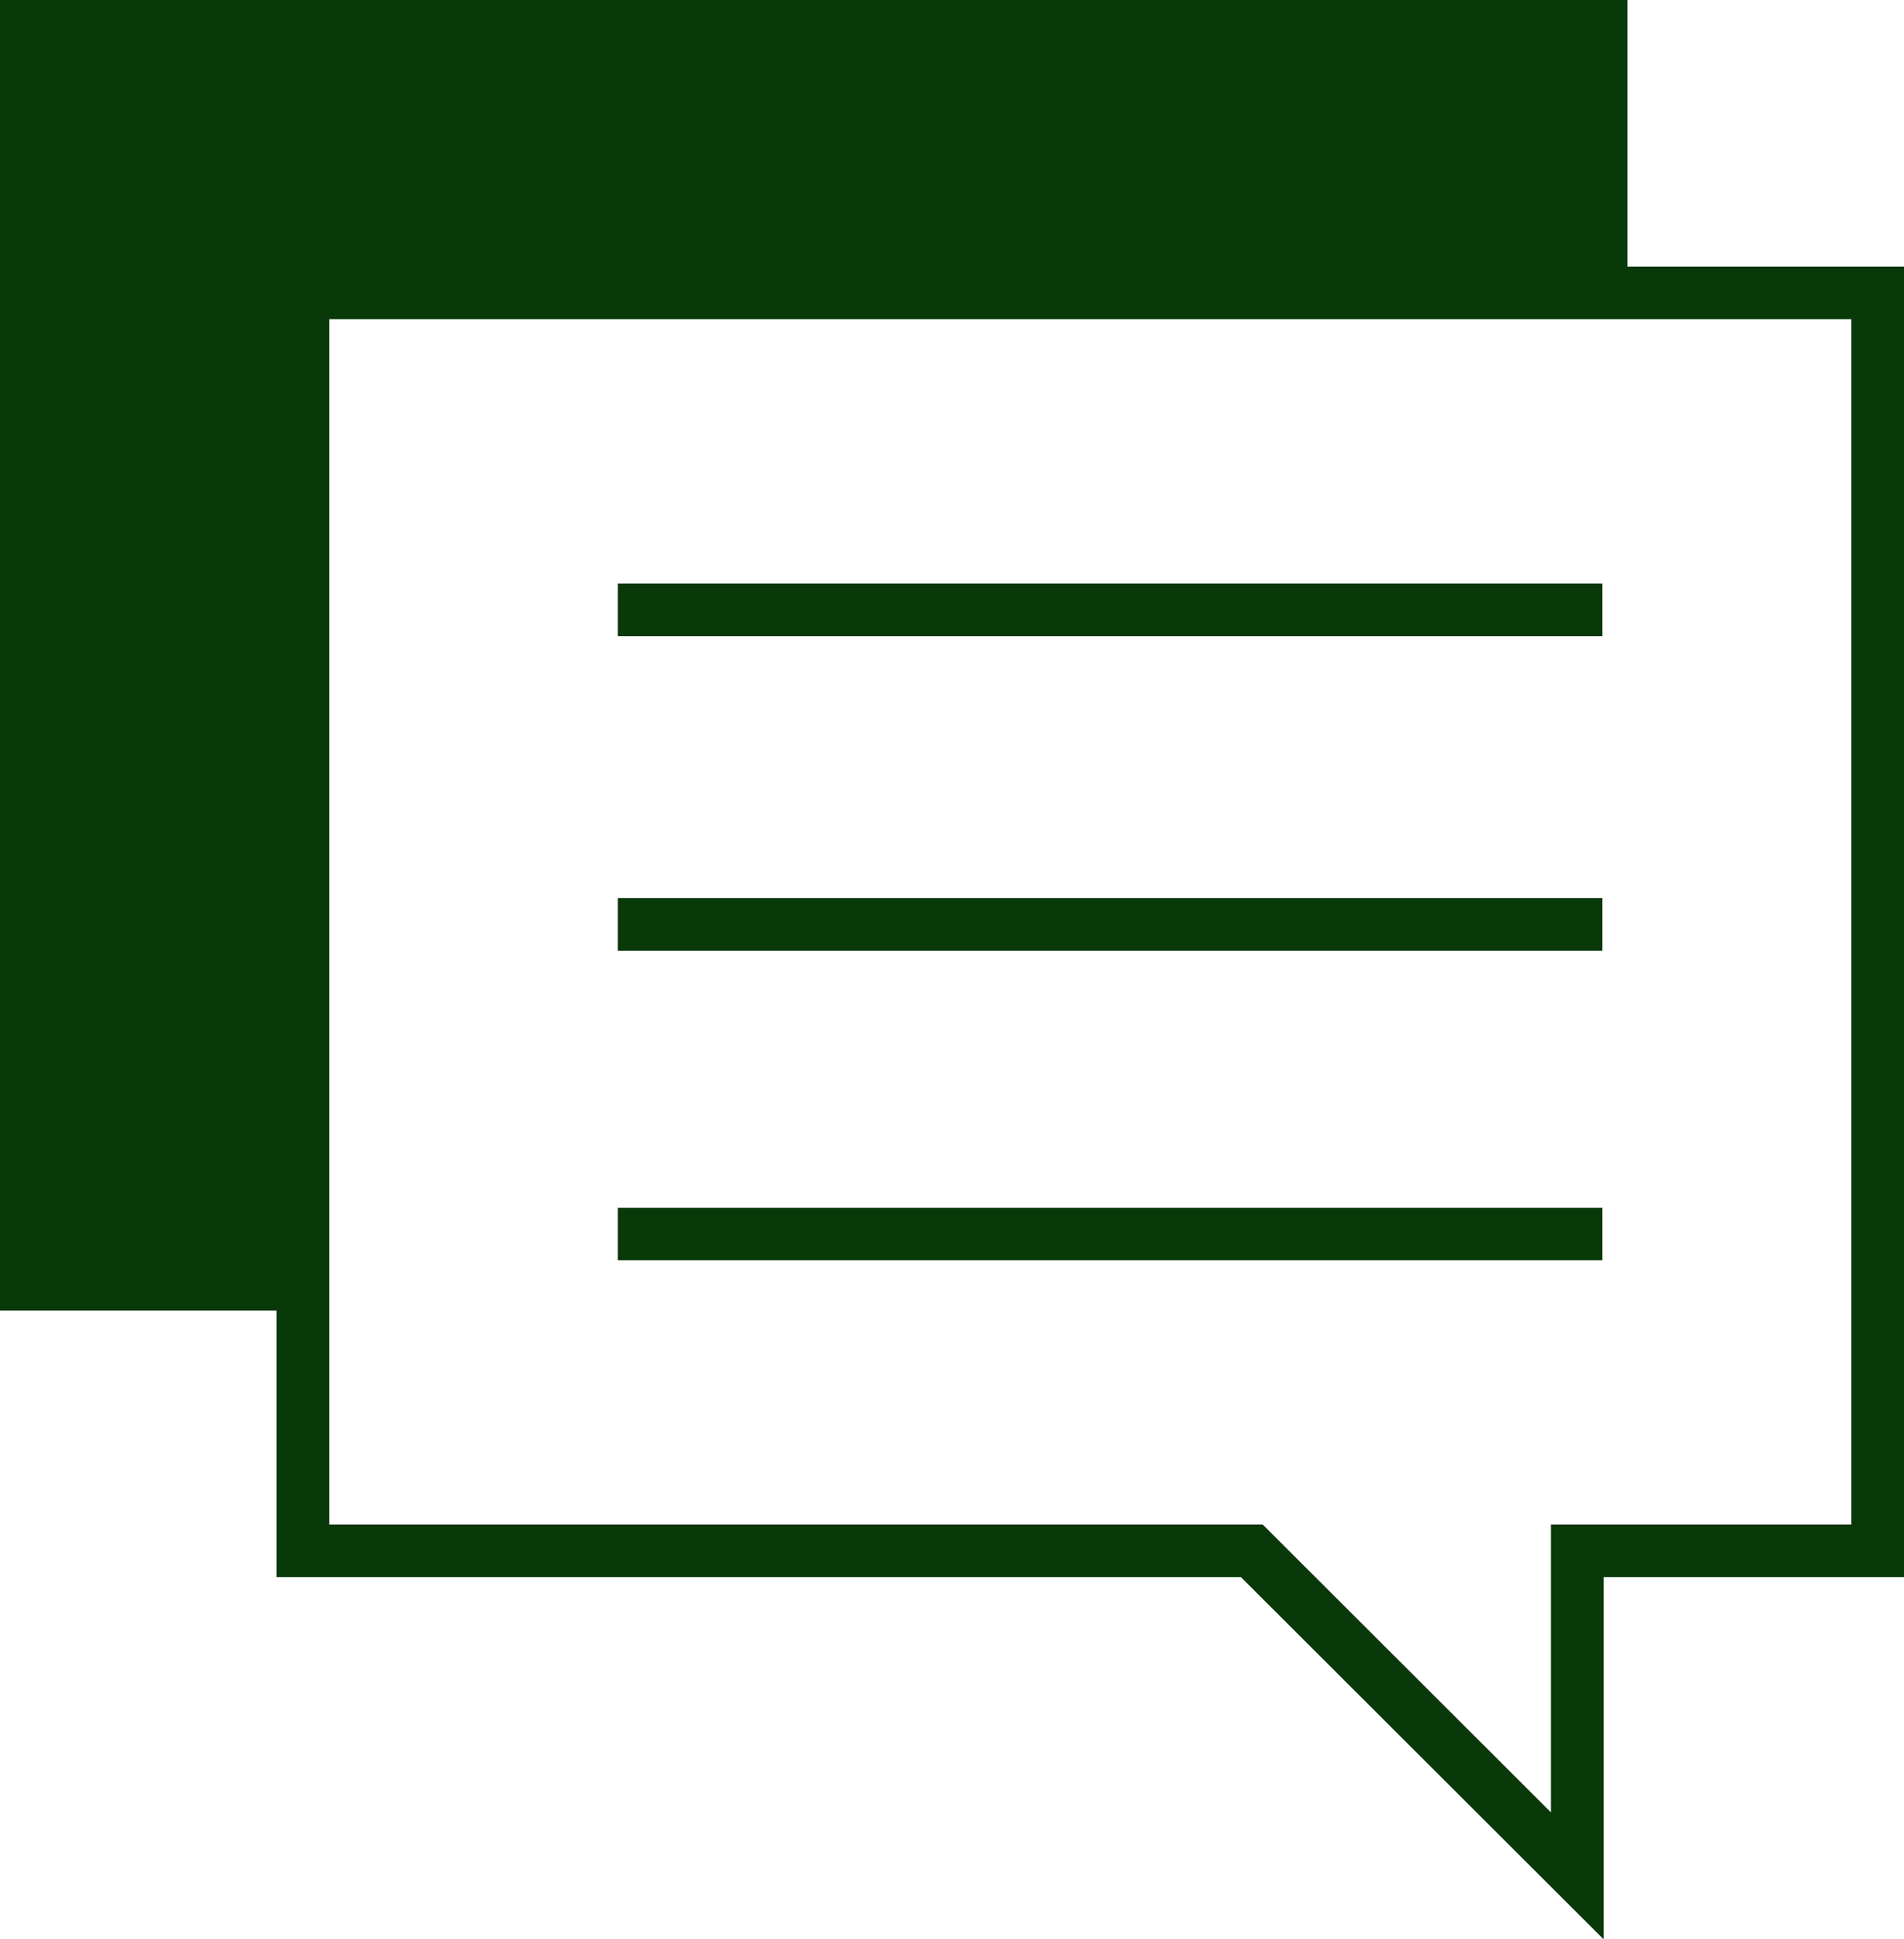
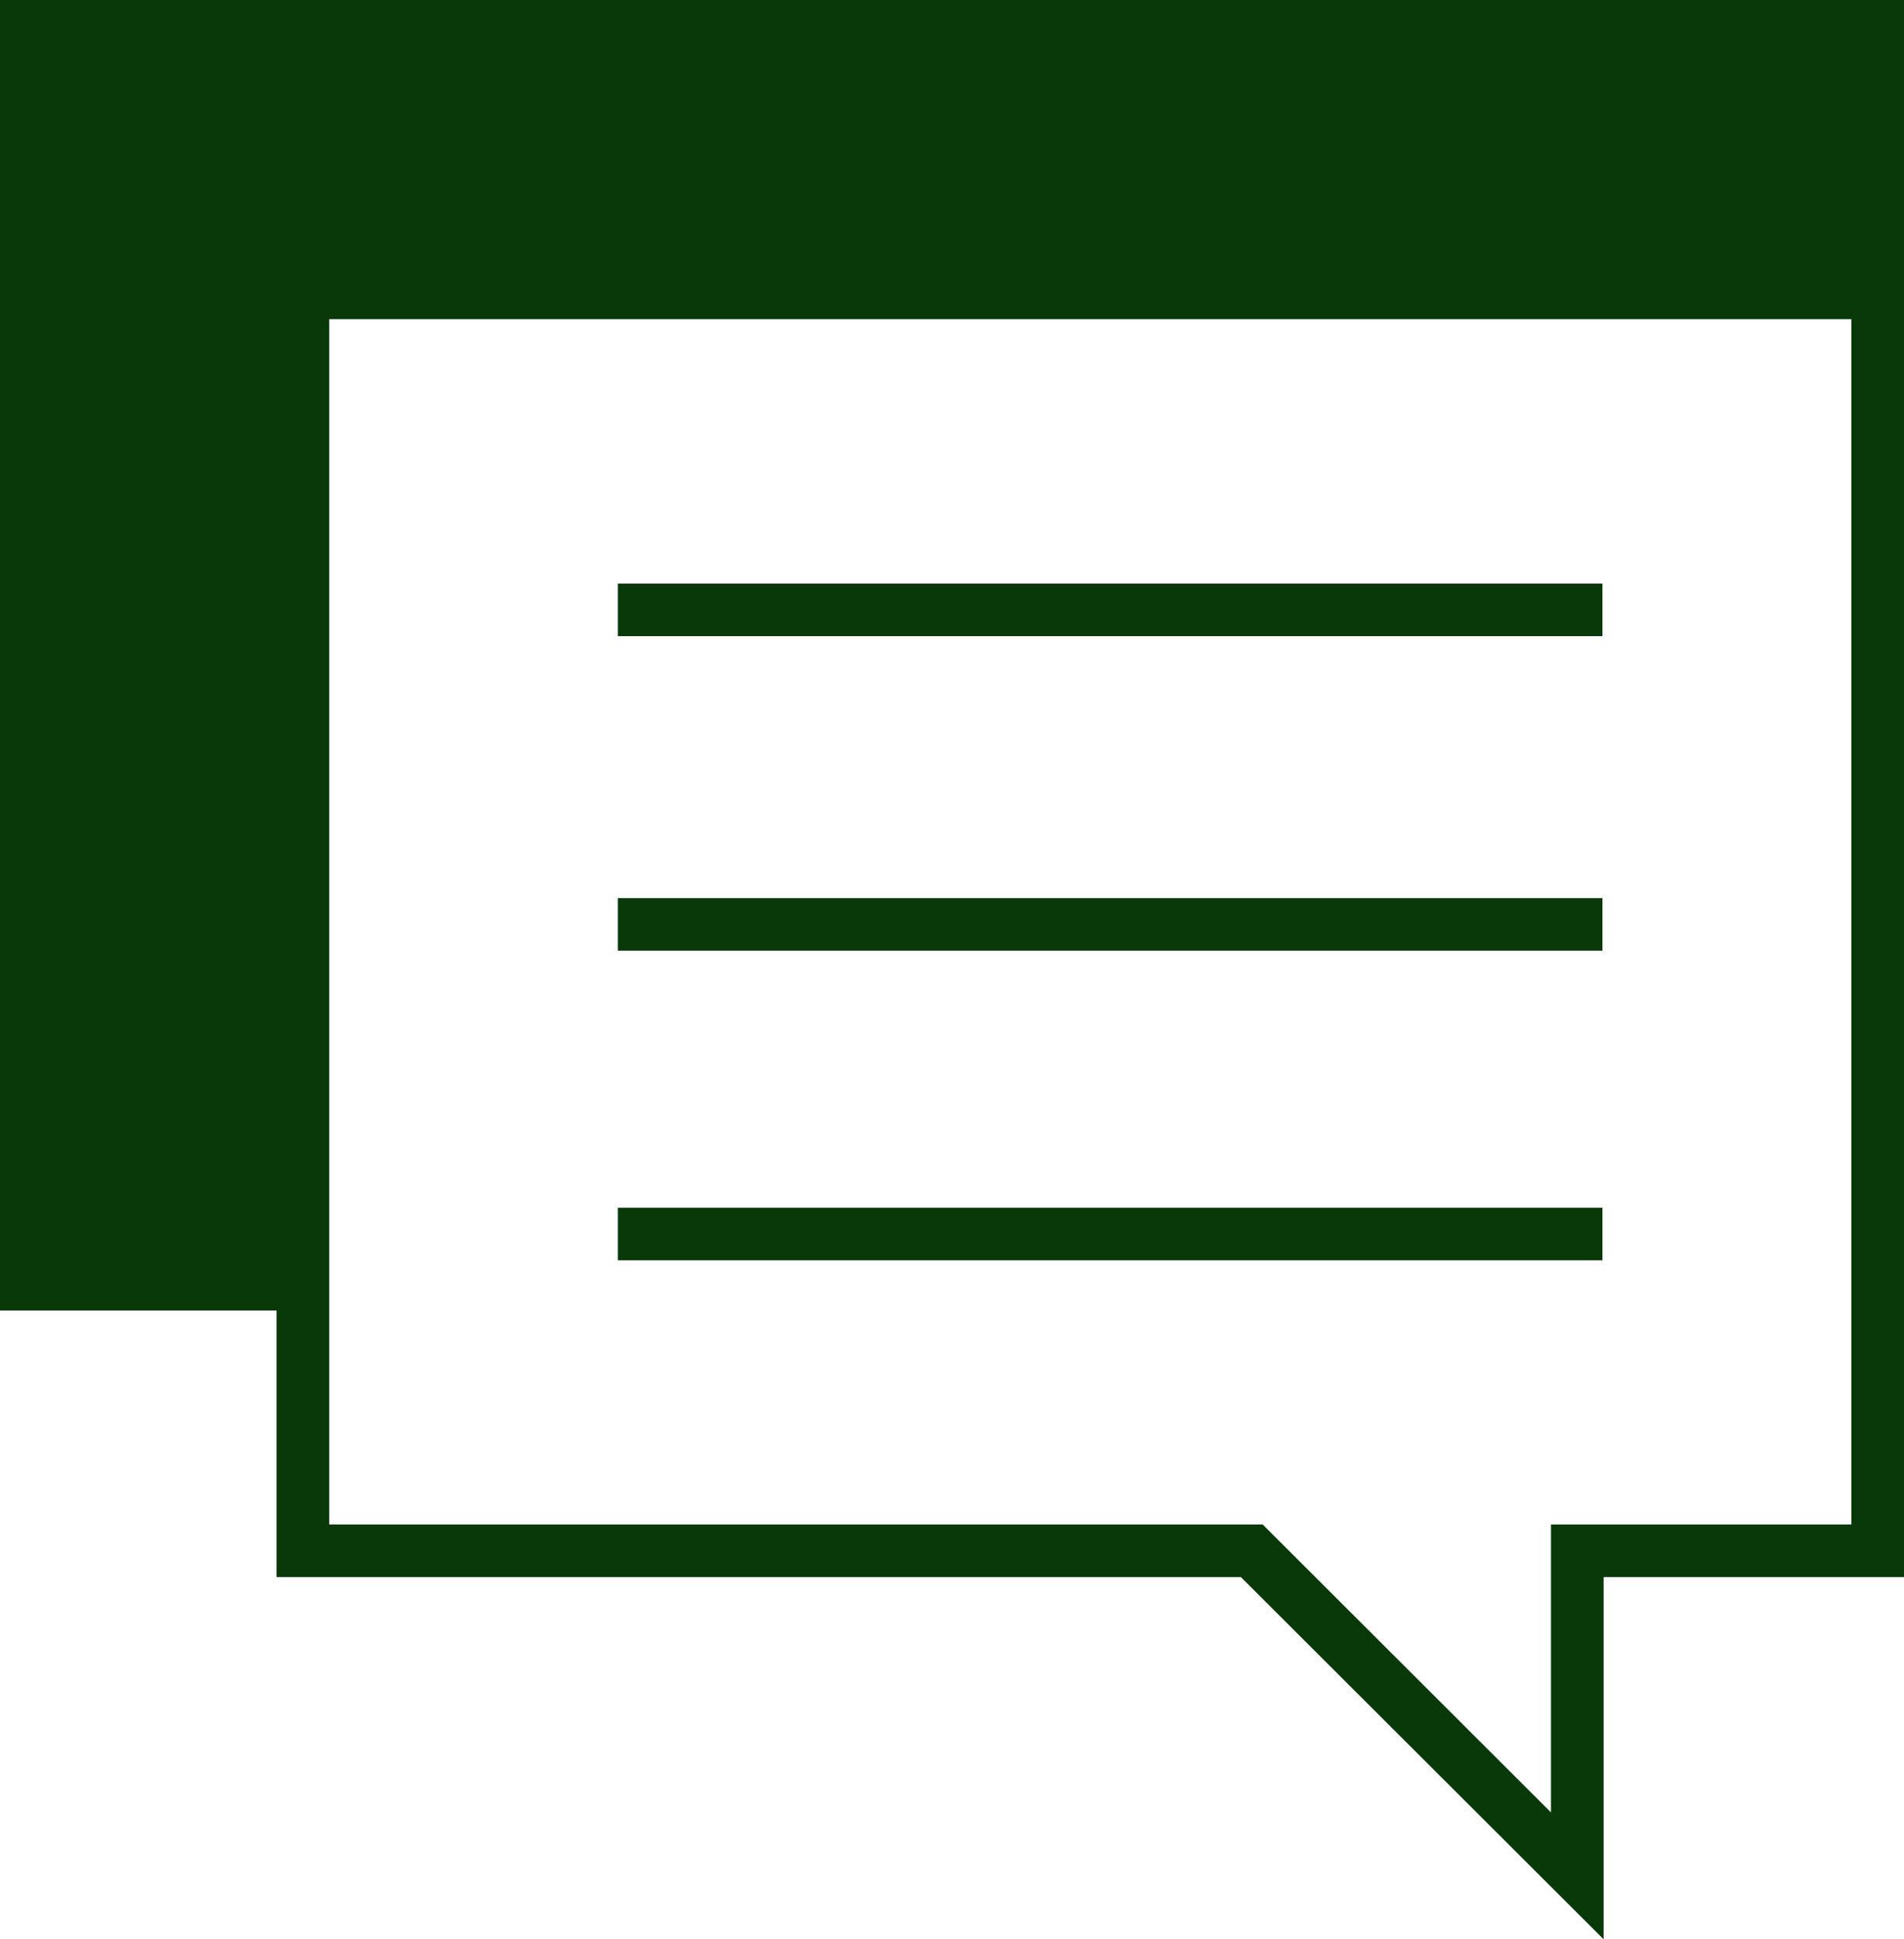
<svg xmlns="http://www.w3.org/2000/svg" width="55" height="56" viewBox="0 0 55 56" fill="none">
-   <path fill-rule="evenodd" clip-rule="evenodd" d="M47.011 0V7.697H55V45.539H46.324V56L35.844 45.539H7.989V37.842H0V0H47.011ZM44.802 44.021H53.479V9.215H9.511V44.021H36.474L44.802 52.334V44.021ZM17.848 16.852H46.289V18.37H17.848V16.852ZM46.289 25.933H17.848V27.451H46.289V25.933ZM17.848 34.875H46.289V36.393H17.848V34.875Z" fill="#093809" />
+   <path fill-rule="evenodd" clip-rule="evenodd" d="M47.011 0H55V45.539H46.324V56L35.844 45.539H7.989V37.842H0V0H47.011ZM44.802 44.021H53.479V9.215H9.511V44.021H36.474L44.802 52.334V44.021ZM17.848 16.852H46.289V18.37H17.848V16.852ZM46.289 25.933H17.848V27.451H46.289V25.933ZM17.848 34.875H46.289V36.393H17.848V34.875Z" fill="#093809" />
</svg>